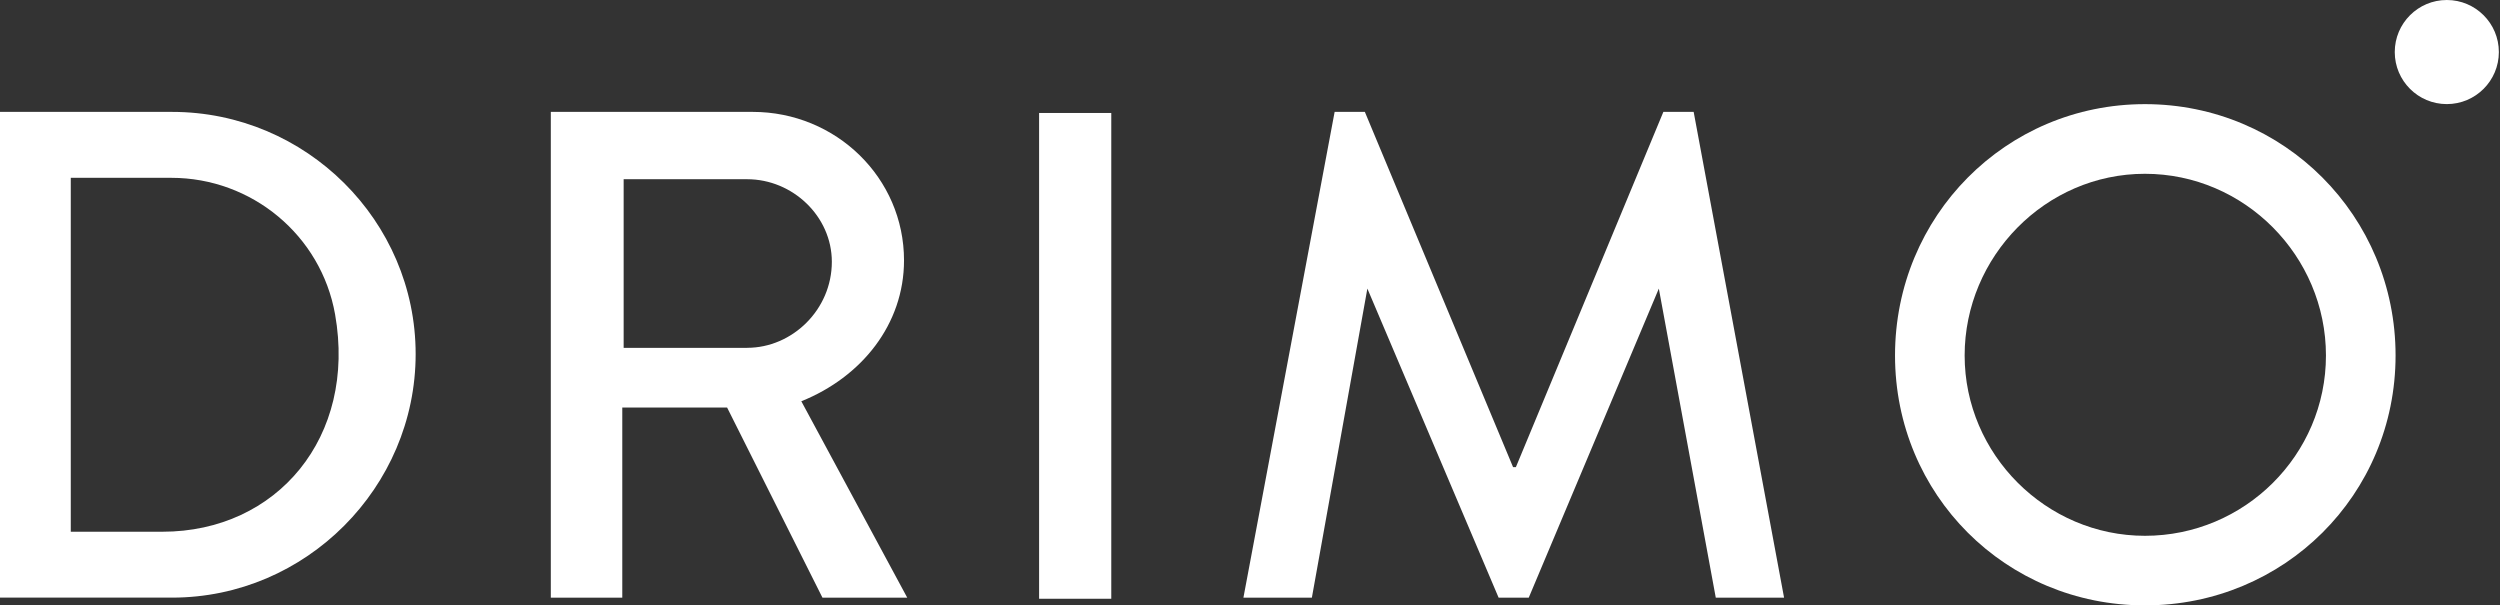
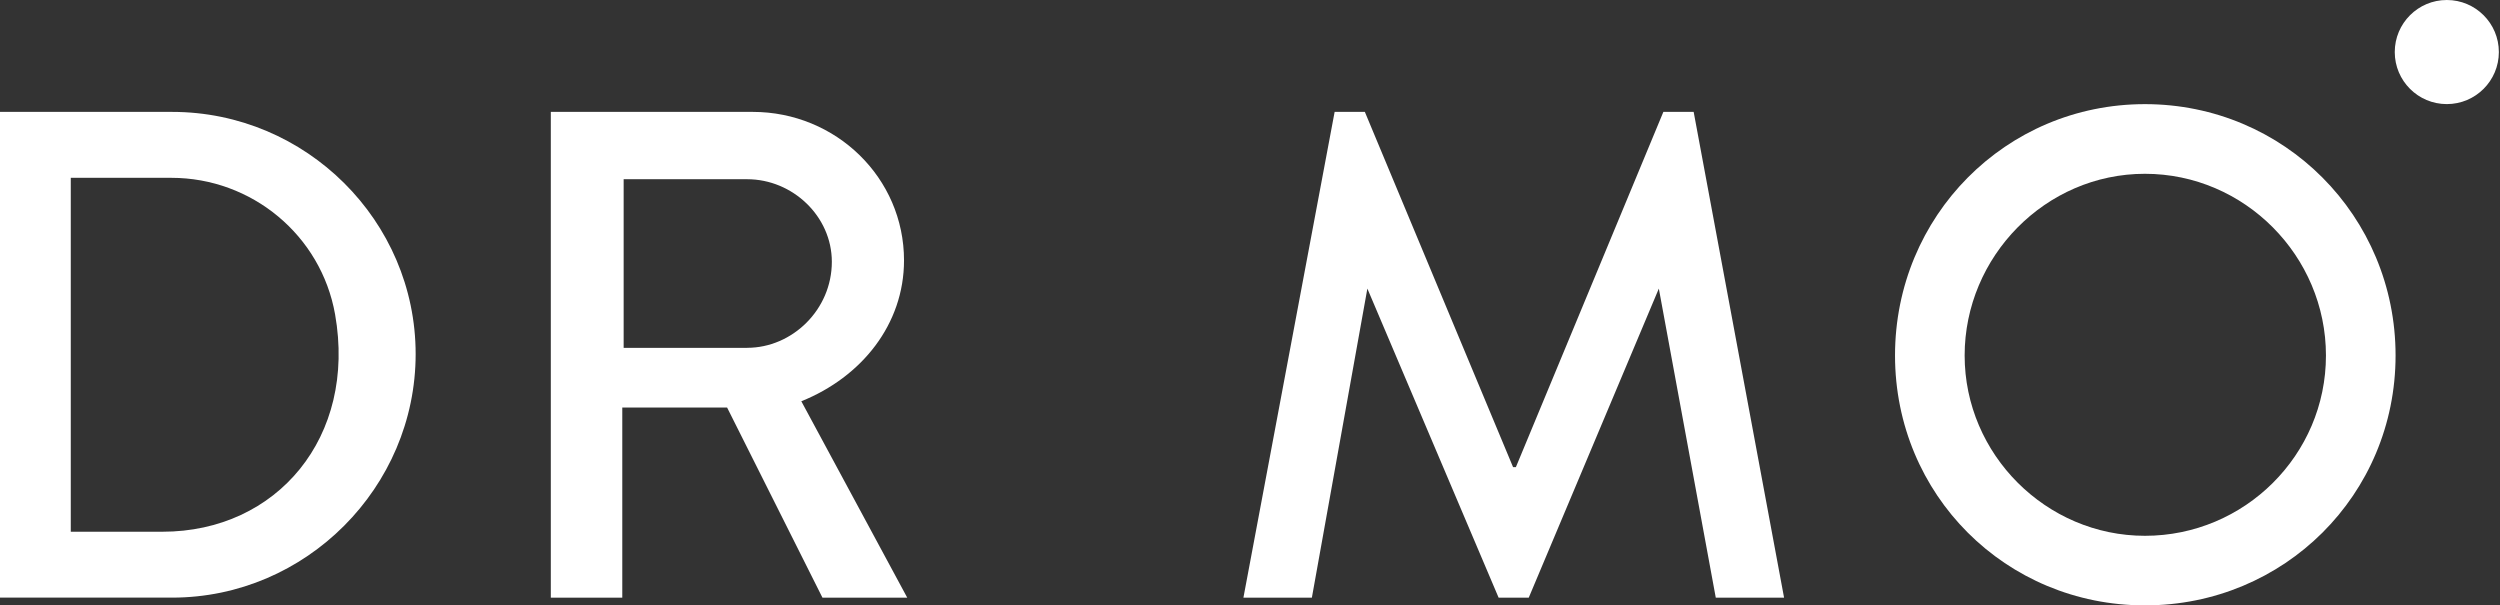
<svg xmlns="http://www.w3.org/2000/svg" width="446" height="108" viewBox="0 0 446 108" fill="none">
  <rect x="0" y="0" width="446" height="108" fill="#333333" stroke="none" />
  <path d="M0 19.962H30.7C54.592 19.962 74.152 39.397 74.152 63.164C74.152 86.931 54.592 106.616 30.7 106.616H0V19.955V19.962ZM28.97 94.861C49.437 94.861 63.642 77.943 59.781 56.093C57.283 41.971 44.912 31.724 30.569 31.724H12.627V94.861H28.97Z" fill="white" />
  <path d="M98.258 19.961H134.285C149.141 19.961 161.277 31.724 161.277 46.455C161.277 57.843 153.728 67.253 142.955 71.585L161.851 106.623H146.726L129.712 72.699H111.016V106.623H98.265V19.961H98.258ZM133.296 62.05C141.343 62.05 148.4 55.242 148.4 46.704C148.4 38.594 141.405 31.973 133.296 31.973H111.259V62.057H133.296V62.05Z" fill="white" />
-   <path d="M185.376 106.817V20.155H198.252V106.817H185.376Z" fill="white" />
  <path d="M238.092 19.961H243.489L269.934 83.34H270.432L296.745 19.961H302.149L318.278 106.623H306.093L295.936 51.485L272.729 106.623H267.353L243.939 51.485L234.038 106.623H221.826L238.099 19.961H238.092Z" fill="white" />
  <path d="M382.659 18.578C407.498 18.578 427.37 38.574 427.37 63.414C427.37 88.253 407.498 108 382.659 108C357.819 108 338.072 88.253 338.072 63.414C338.072 38.574 357.819 18.578 382.659 18.578ZM382.659 95.587C400.42 95.587 414.95 81.182 414.95 63.421C414.95 45.659 400.42 31.005 382.659 31.005C364.898 31.005 350.492 45.784 350.492 63.421C350.492 81.057 365.022 95.587 382.659 95.587Z" fill="white" />
  <path d="M436.51 18.571C441.638 18.571 445.796 14.414 445.796 9.285C445.796 4.157 441.638 0 436.51 0C431.382 0 427.225 4.157 427.225 9.285C427.225 14.414 431.382 18.571 436.51 18.571Z" fill="white" />
</svg>